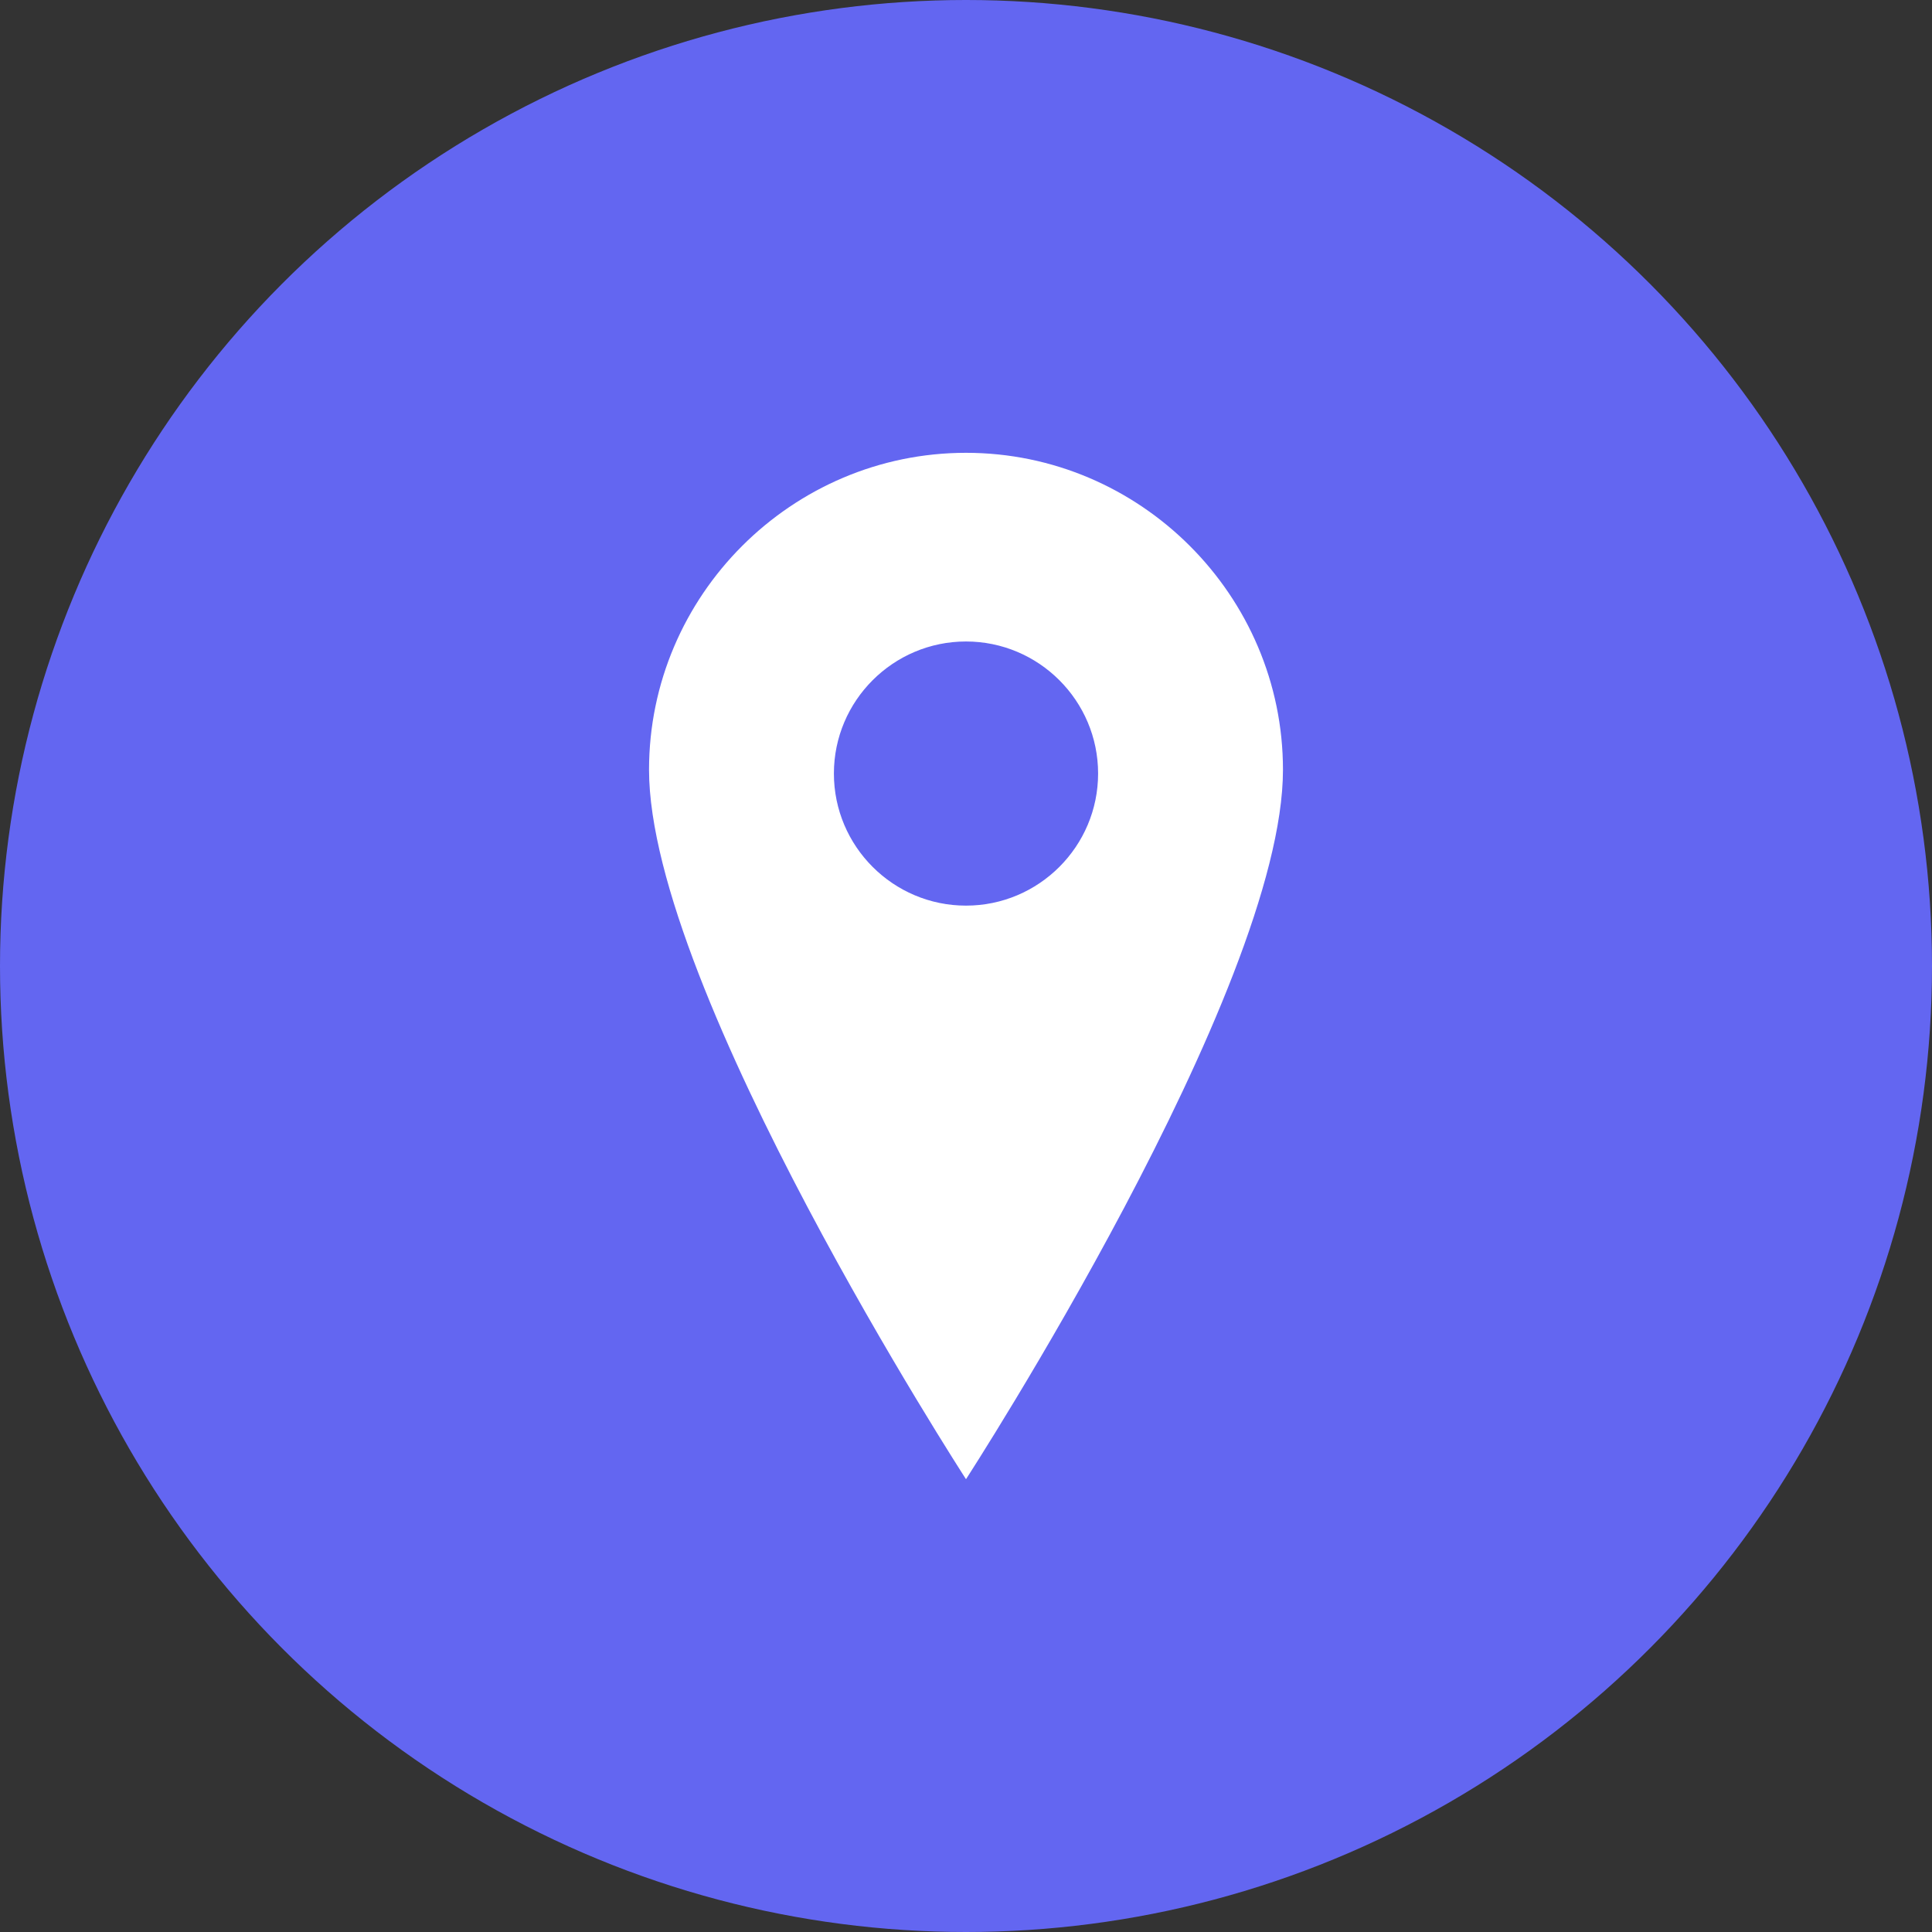
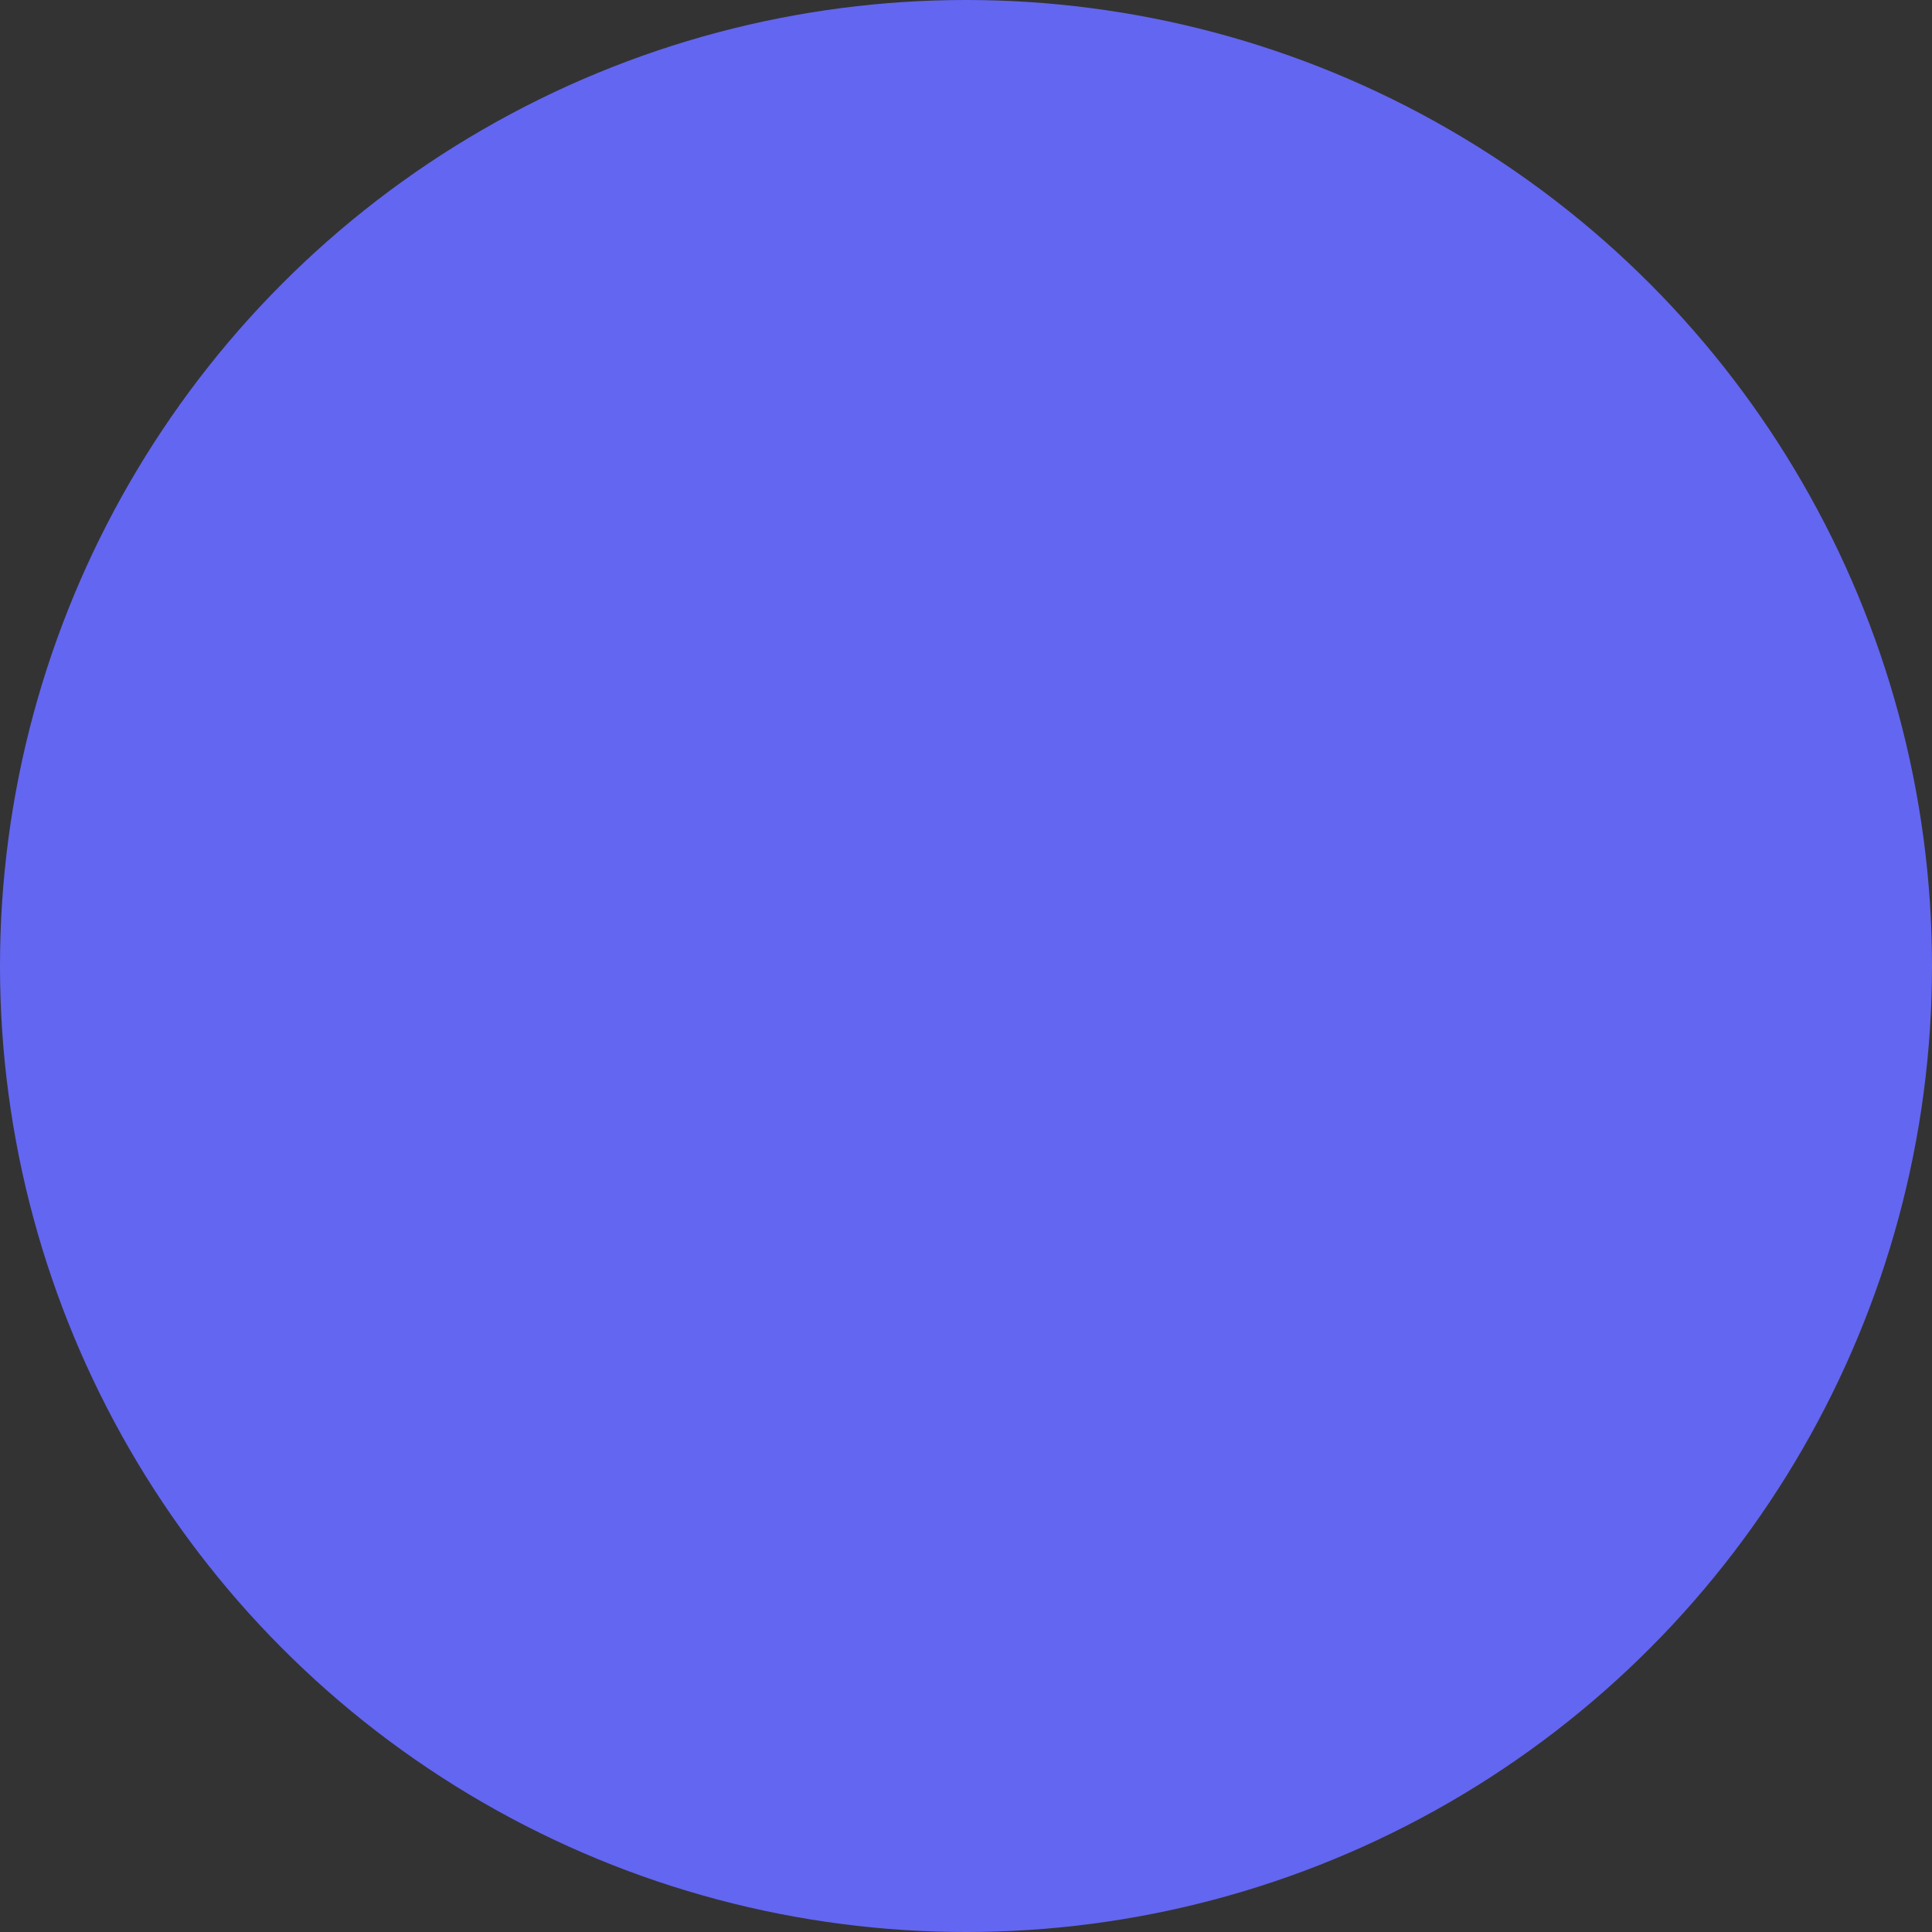
<svg xmlns="http://www.w3.org/2000/svg" width="32" height="32" viewBox="0 0 32 32" fill="none">
  <rect x="0" y="0" width="32" height="32" fill="#333333" stroke="none" />
  <circle cx="16" cy="16" r="16" fill="#6366F1" />
-   <path d="M16 7.5C13.113 7.5 10.75 9.863 10.75 12.75C10.75 16.4 16 24.5 16 24.5C16 24.5 21.25 16.4 21.25 12.75C21.25 9.863 18.887 7.5 16 7.5ZM16 15C14.794 15 13.812 14.019 13.812 12.812C13.812 11.606 14.794 10.625 16 10.625C17.206 10.625 18.188 11.606 18.188 12.812C18.188 14.019 17.206 15 16 15Z" fill="white" />
</svg>